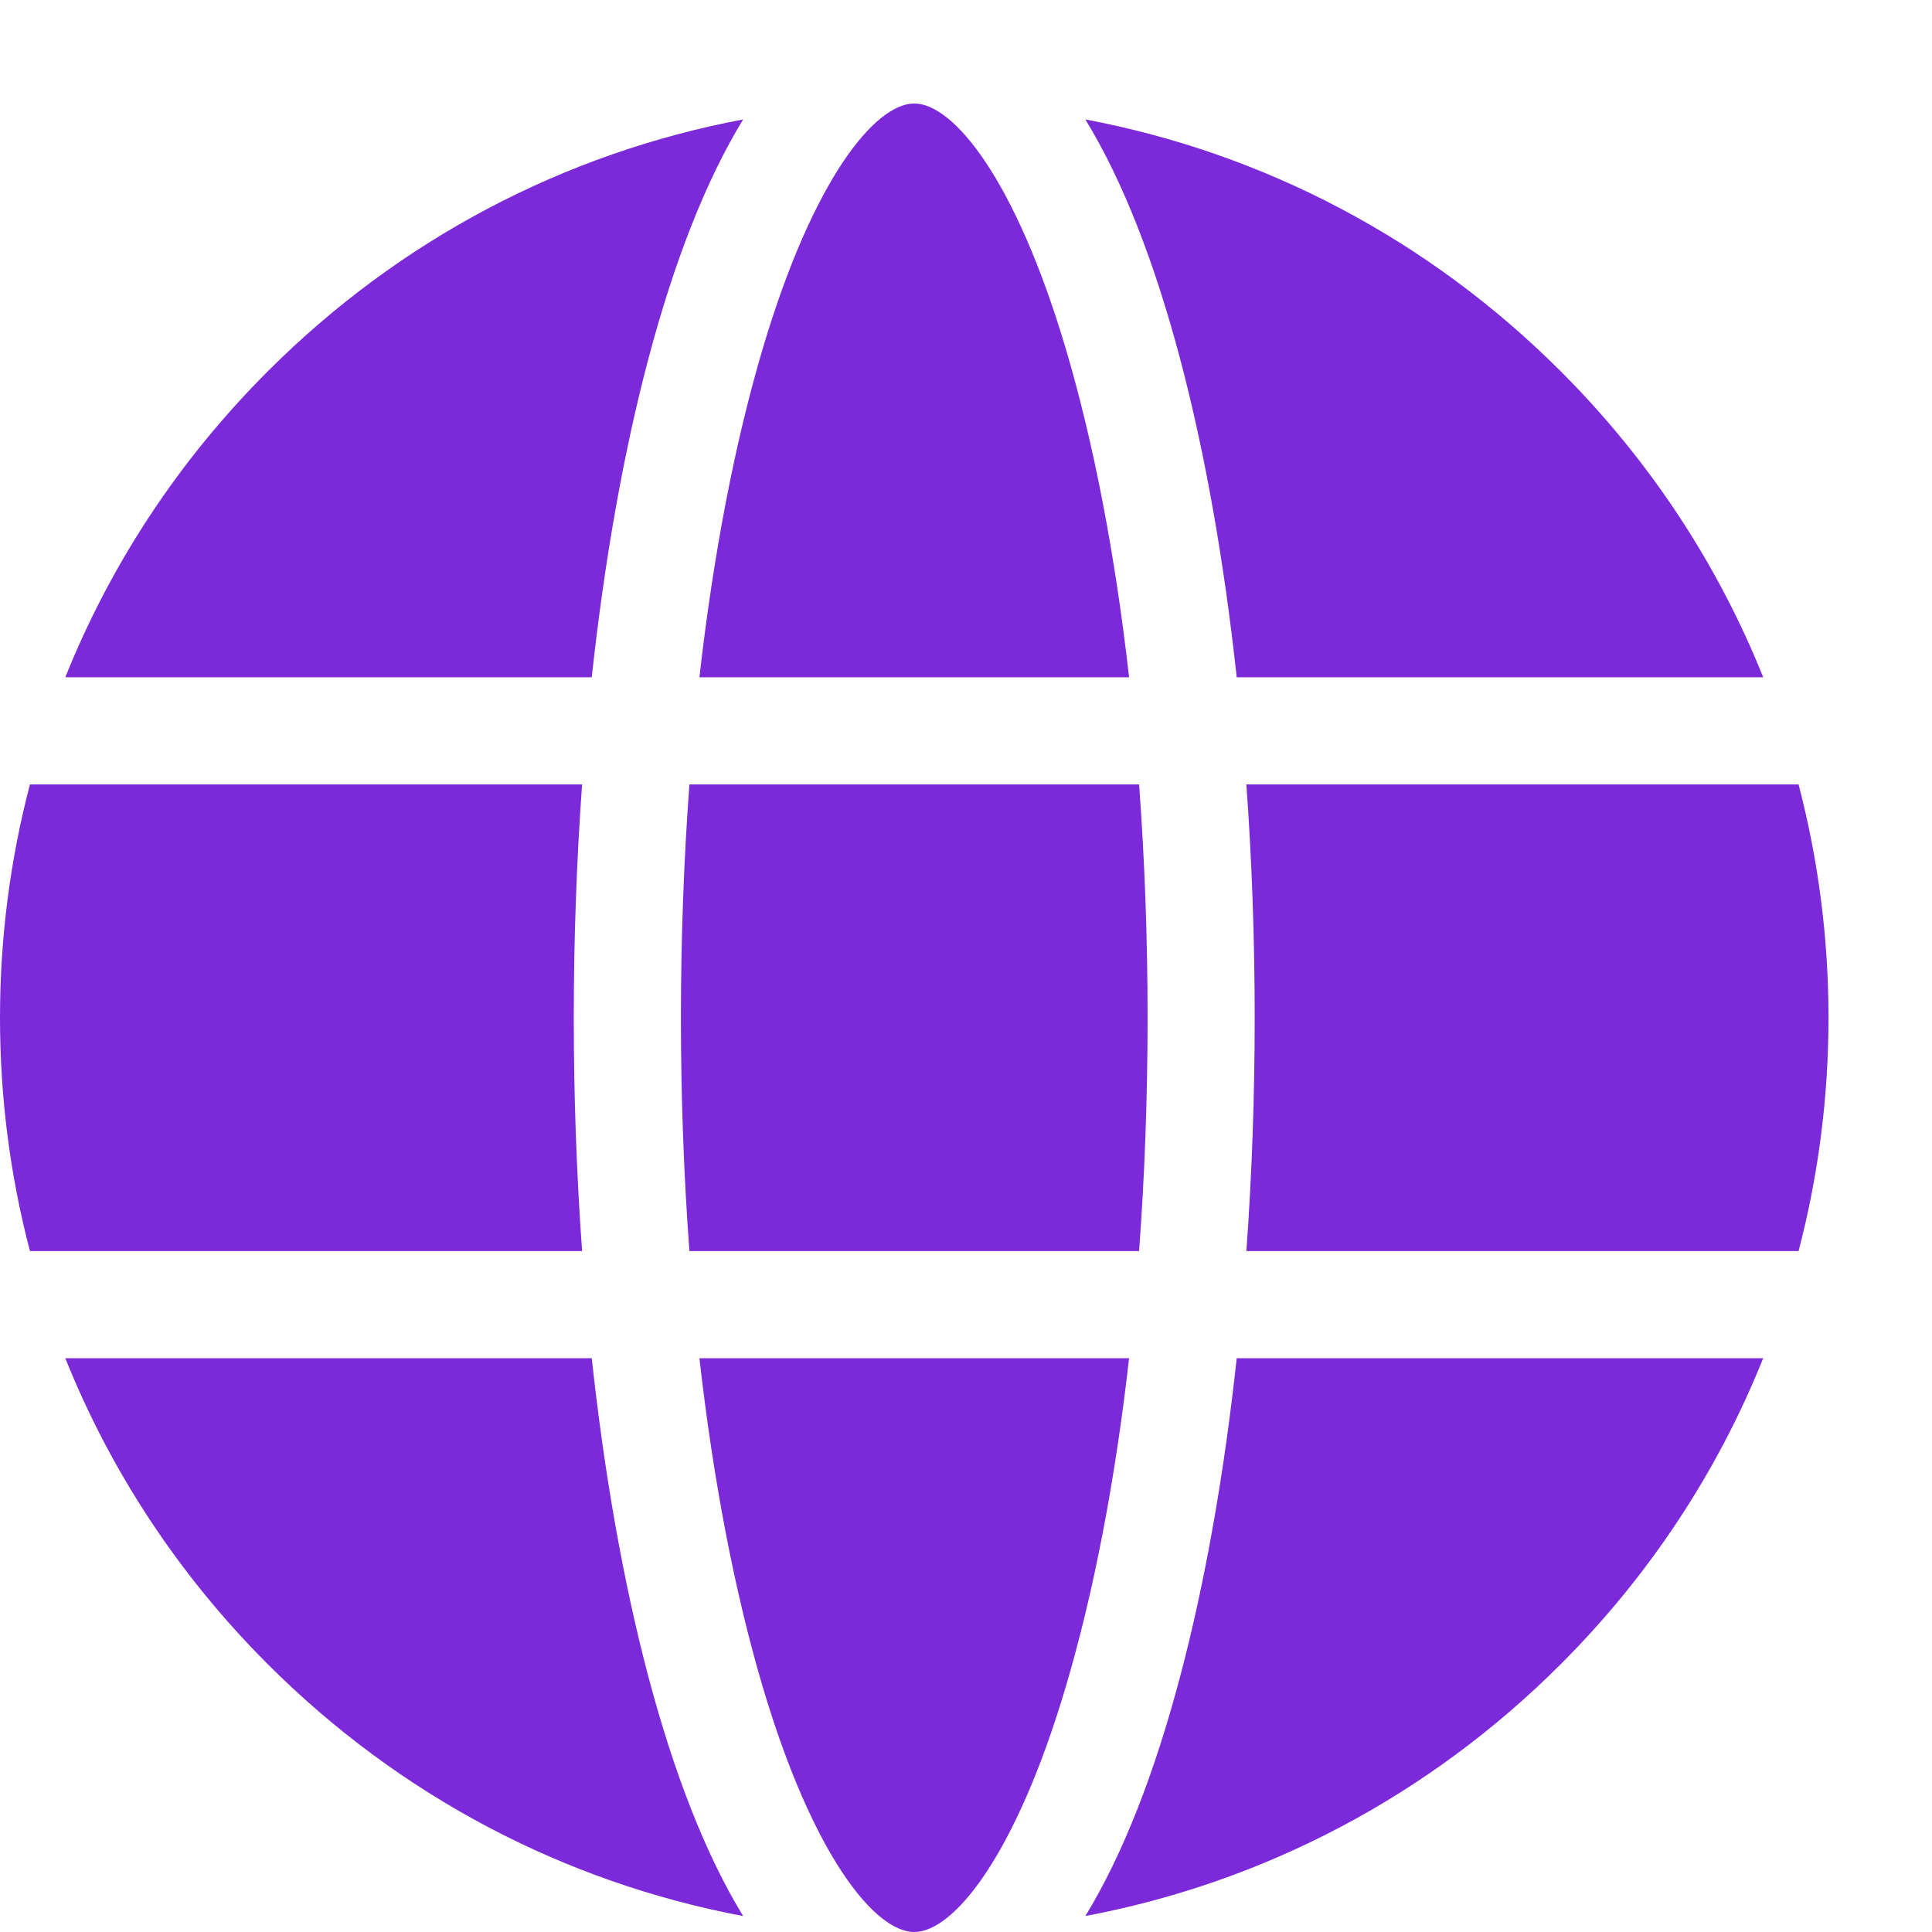
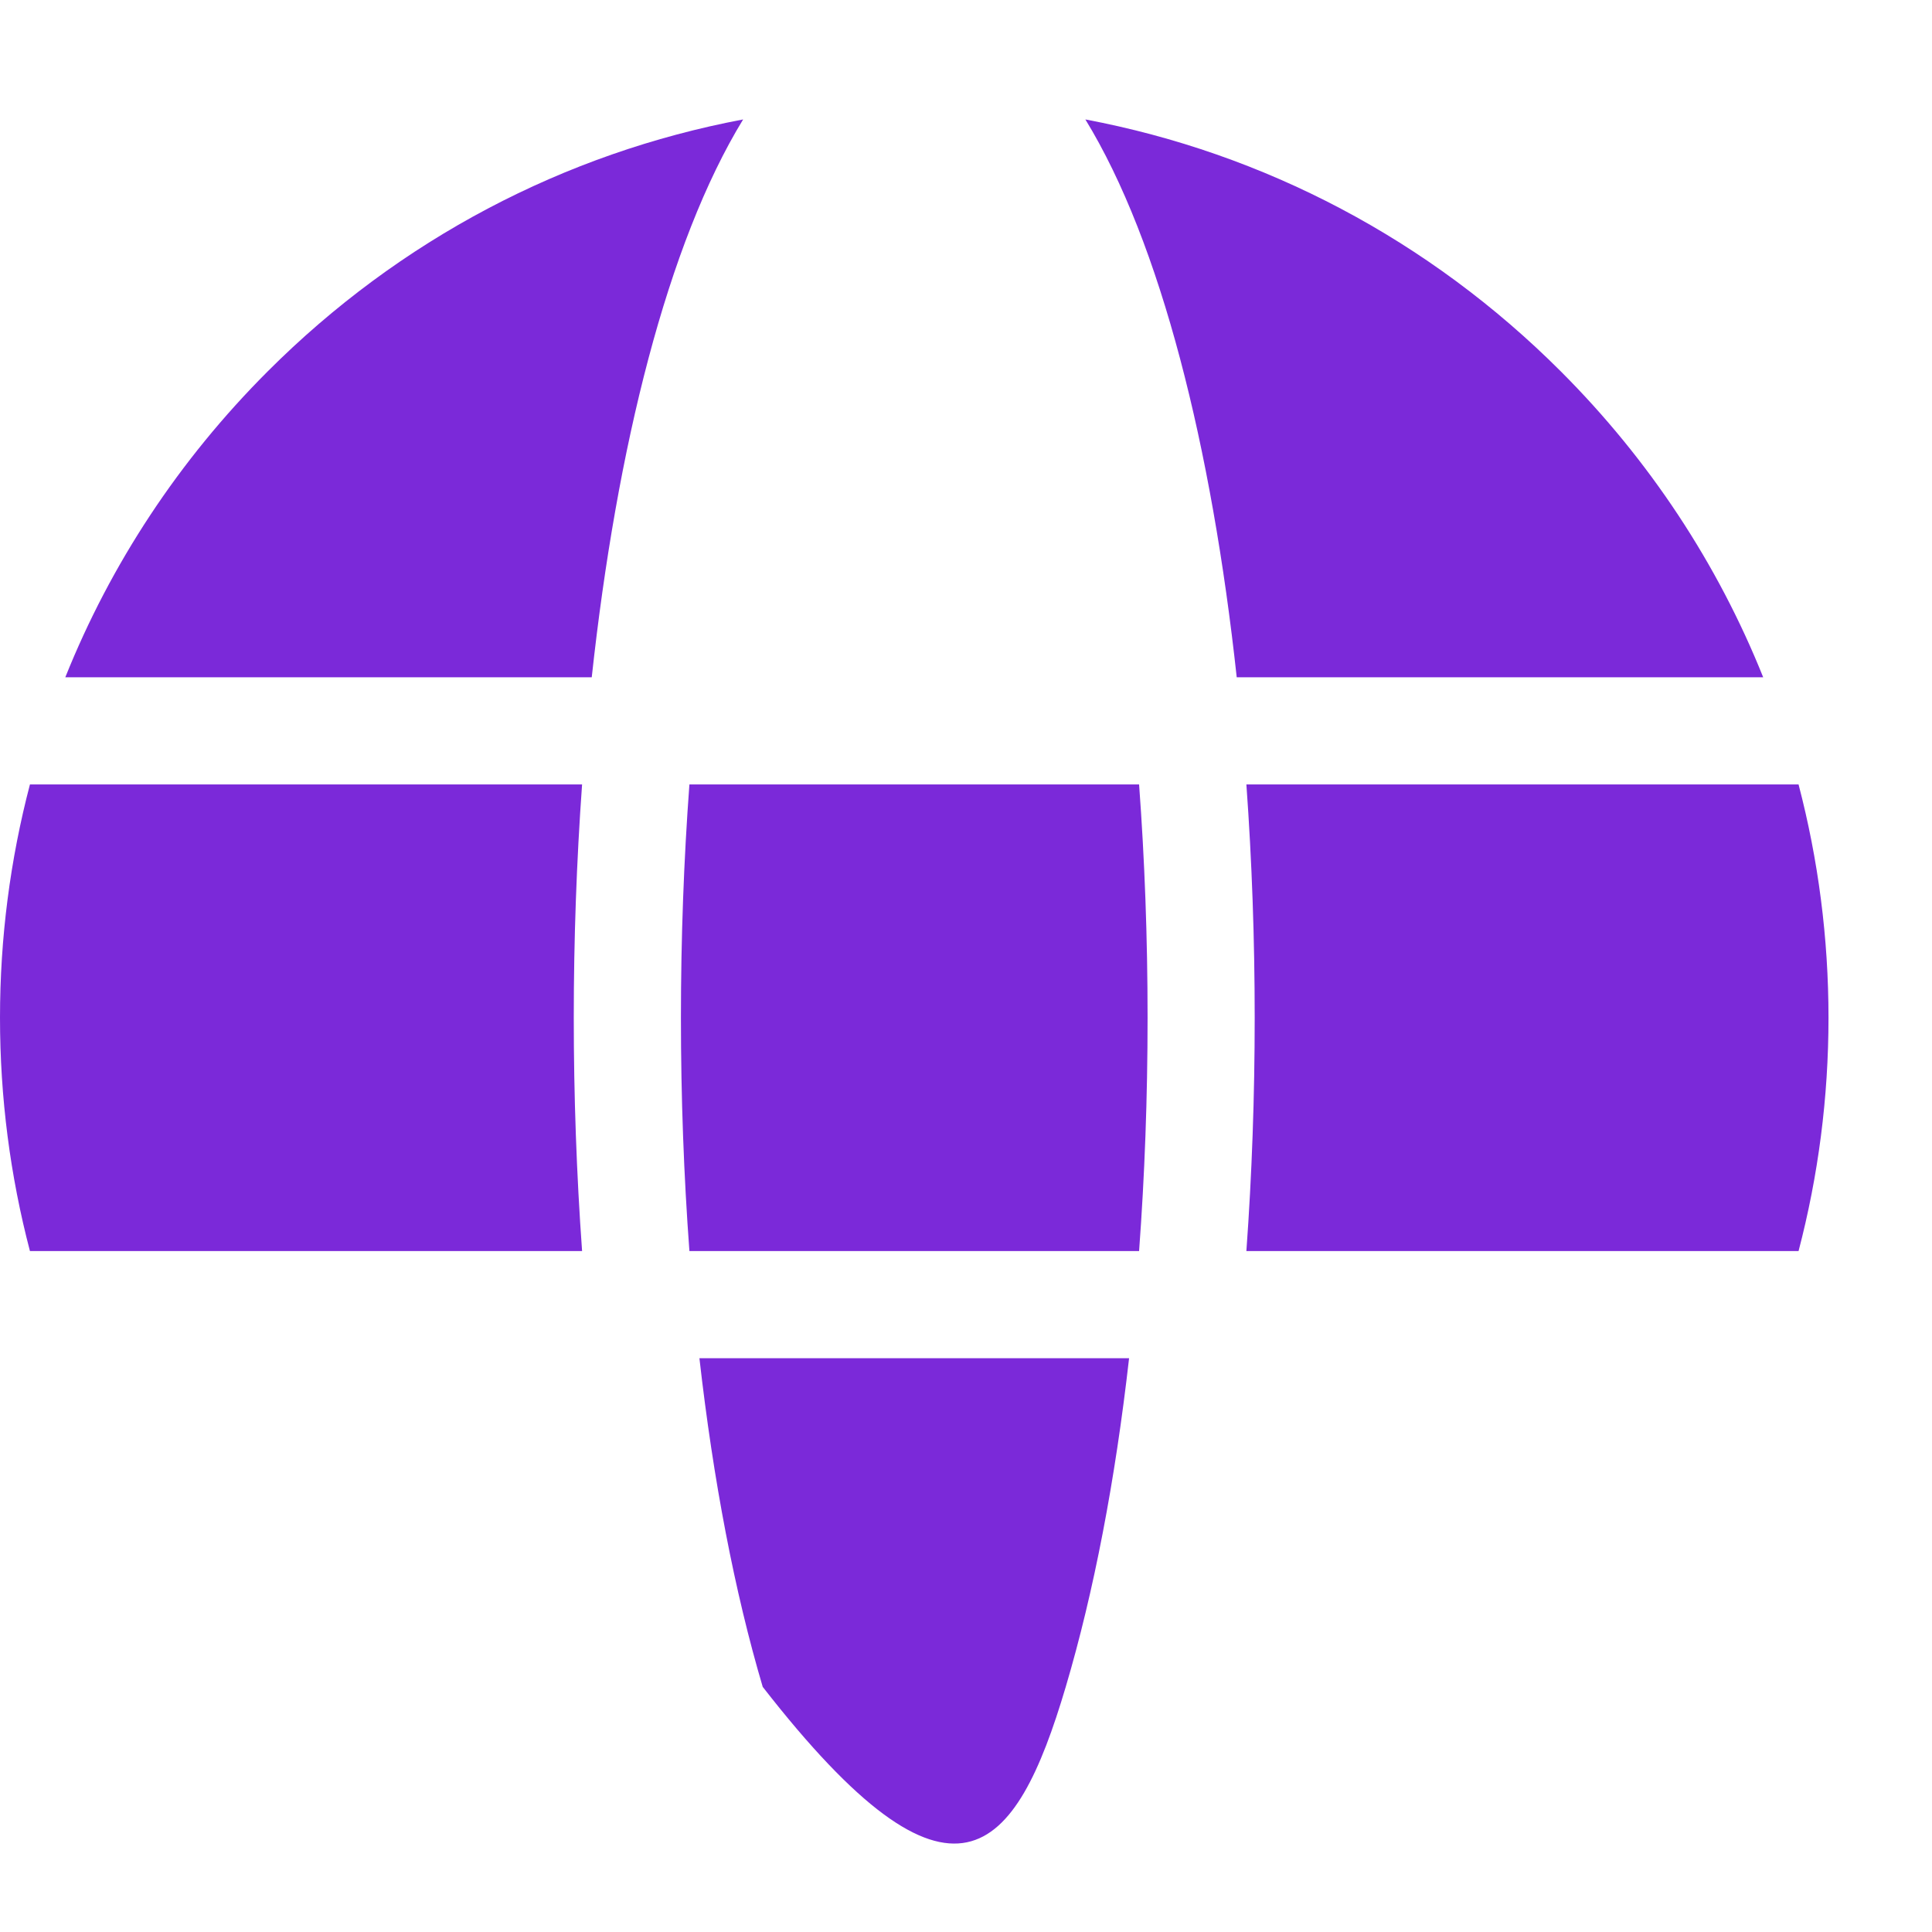
<svg xmlns="http://www.w3.org/2000/svg" width="56" height="56" viewBox="0 0 56 56" fill="none">
  <path d="M16.631 29.5C16.631 27.232 16.712 24.959 16.872 22.737H0.868C0.296 24.918 0 27.186 0 29.5C0 31.814 0.296 34.083 0.868 36.263H16.872C16.712 34.041 16.631 31.769 16.631 29.5Z" fill="#7B29D9" />
  <path d="M19.737 29.5C19.737 31.813 19.821 34.081 19.983 36.263H33.017C33.179 34.081 33.263 31.813 33.263 29.5C33.263 27.187 33.179 24.919 33.017 22.737H19.983C19.821 24.919 19.737 27.187 19.737 29.5Z" fill="#7B29D9" />
  <path d="M52.132 22.737H36.127C36.288 24.959 36.368 27.232 36.368 29.5C36.368 31.769 36.288 34.041 36.127 36.263H52.132C52.703 34.083 53 31.814 53 29.5C53 27.186 52.703 24.918 52.132 22.737Z" fill="#7B29D9" />
-   <path d="M20.273 39.368C20.674 42.907 21.294 46.146 22.108 48.895C23.564 53.803 25.363 56 26.5 56C27.637 56 29.436 53.803 30.891 48.895C31.706 46.146 32.326 42.907 32.727 39.368H20.273Z" fill="#7B29D9" />
-   <path d="M32.727 19.631C32.326 16.093 31.706 12.854 30.891 10.105C29.436 5.197 27.637 3 26.5 3C25.363 3 23.564 5.197 22.108 10.105C21.294 12.854 20.674 16.093 20.273 19.631H32.727Z" fill="#7B29D9" />
+   <path d="M20.273 39.368C20.674 42.907 21.294 46.146 22.108 48.895C27.637 56 29.436 53.803 30.891 48.895C31.706 46.146 32.326 42.907 32.727 39.368H20.273Z" fill="#7B29D9" />
  <path d="M51.107 19.631C49.792 16.35 47.814 13.337 45.238 10.762C41.423 6.947 36.649 4.44 31.46 3.462C33.651 7.043 35.124 12.972 35.847 19.631H51.107V19.631Z" fill="#7B29D9" />
-   <path d="M31.46 55.537C36.649 54.56 41.423 52.053 45.238 48.238C47.814 45.663 49.792 42.65 51.107 39.368H35.847C35.124 46.028 33.651 51.957 31.46 55.537Z" fill="#7B29D9" />
-   <path d="M1.893 39.368C3.208 42.65 5.186 45.663 7.762 48.238C11.577 52.053 16.351 54.56 21.54 55.538C19.349 51.957 17.876 46.028 17.152 39.369L1.893 39.368Z" fill="#7B29D9" />
  <path d="M21.54 3.462C16.351 4.44 11.577 6.946 7.762 10.762C5.186 13.337 3.208 16.35 1.893 19.631H17.152C17.876 12.972 19.349 7.043 21.54 3.462Z" fill="#7B29D9" />
</svg>